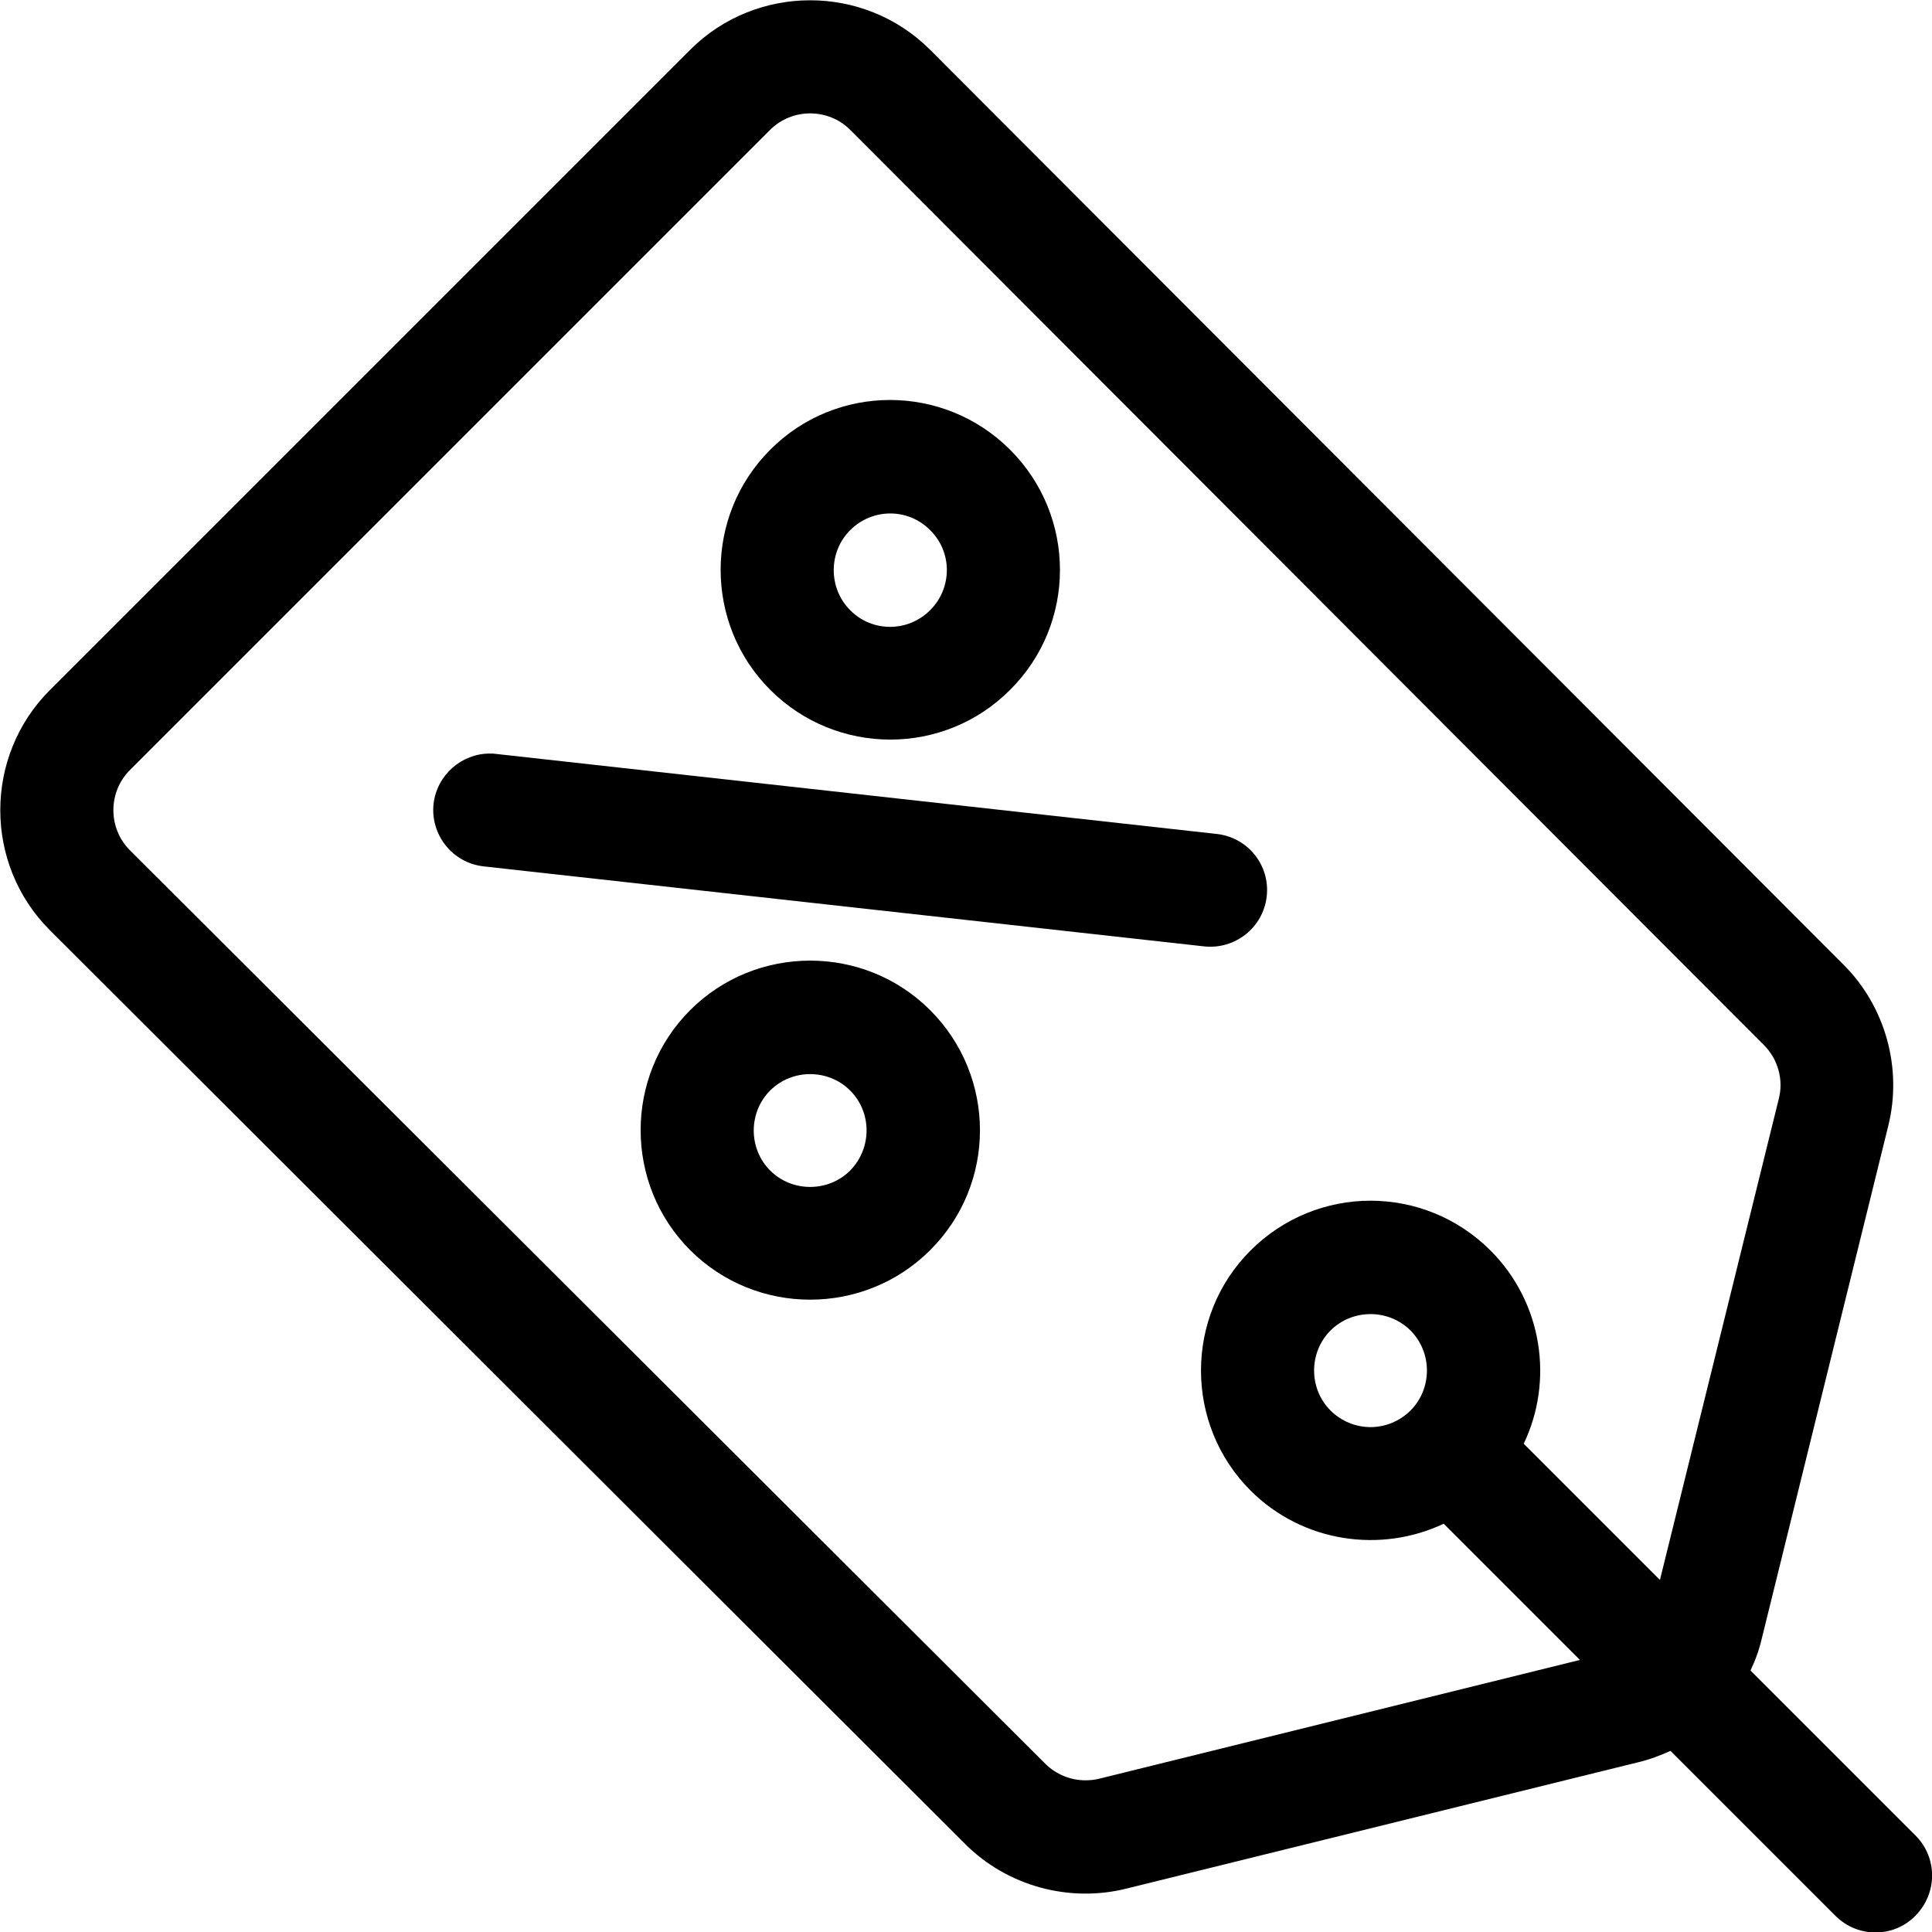
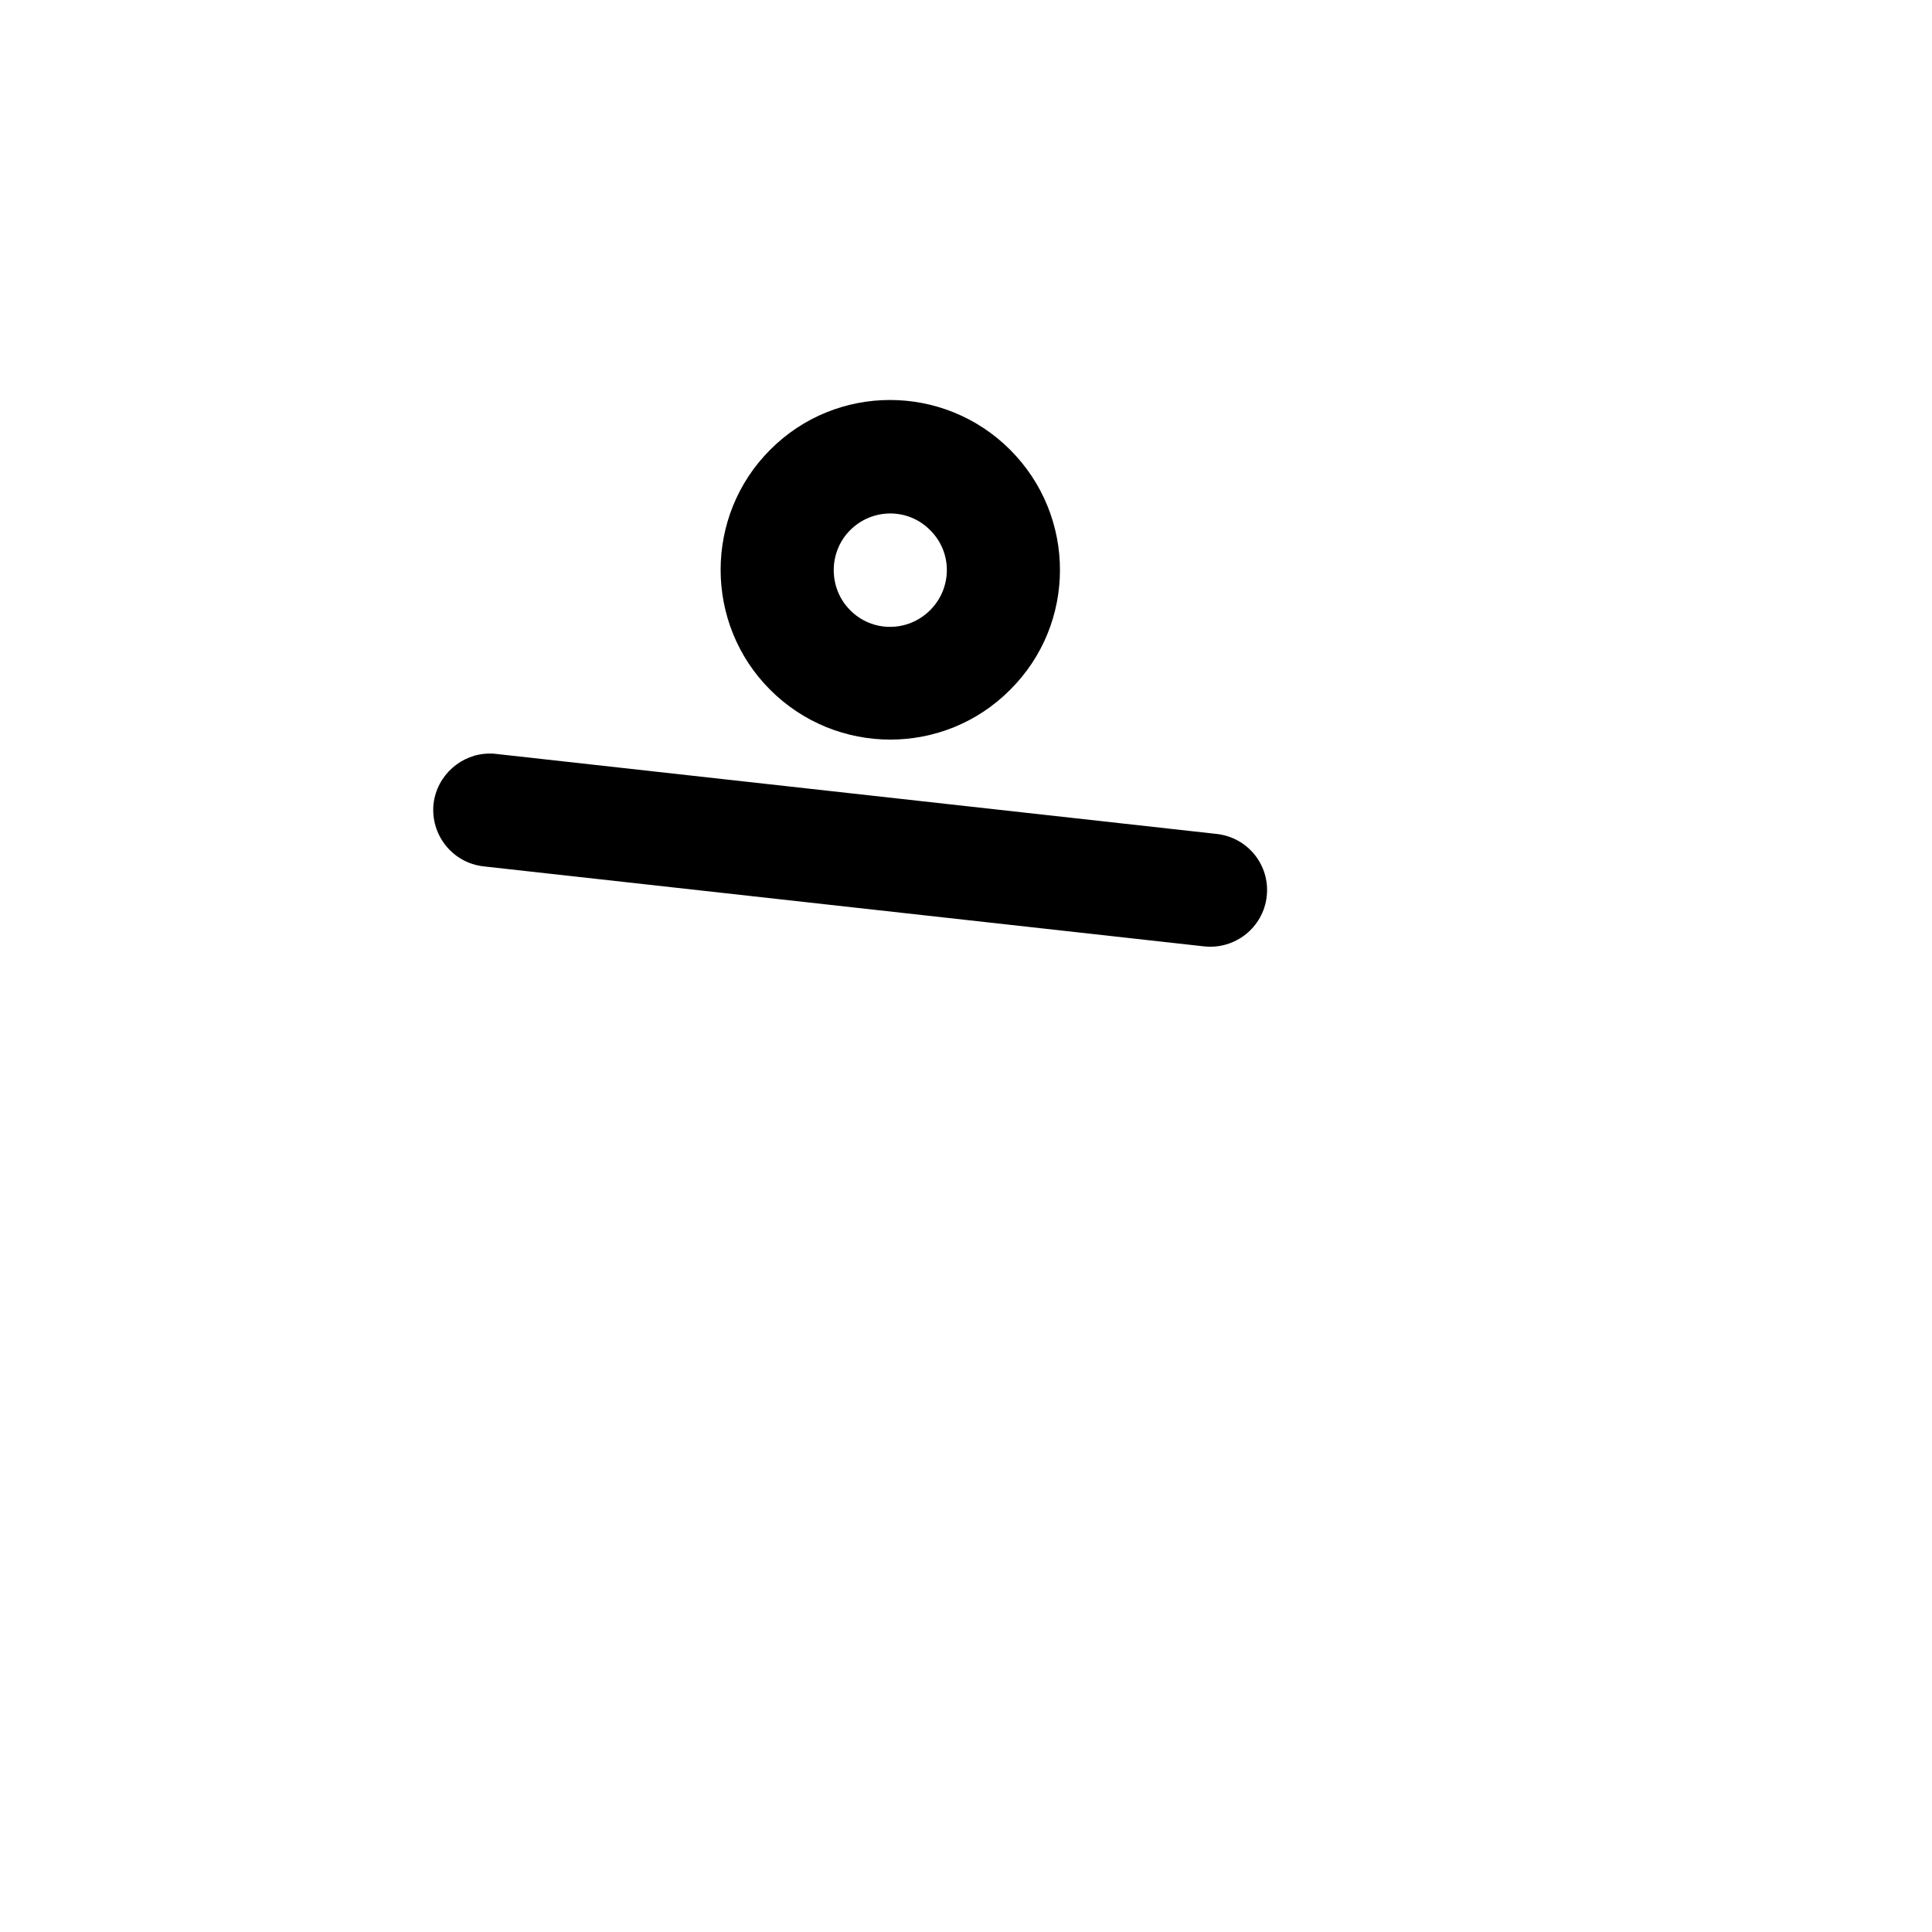
<svg xmlns="http://www.w3.org/2000/svg" version="1.1" id="Capa_1" x="0px" y="0px" viewBox="0 0 512 512" style="enable-background:new 0 0 512 512;" xml:space="preserve">
  <g>
    <g>
-       <path d="M507.6,486.4l-43.7-43.7c1.3-2.7,2.3-5.5,3-8.5l33.5-135.8c3.8-15.2-0.7-31.6-11.8-42.7L246.5,13.2    c-17.5-17.5-46.1-17.5-63.6,0L13.2,182.9c-17.5,17.5-17.5,46.1,0,63.6l242.6,242.2c11.1,11.1,27.5,15.6,42.7,11.8L434.2,467    c3-0.7,5.8-1.8,8.5-3l43.7,43.7c5.9,5.9,15.4,5.9,21.2,0C513.5,501.7,513.5,492.3,507.6,486.4z M439.9,418.7l-36.1-36.1    c8-16.7,5-37.4-8.8-51.2c-8.8-8.8-20.3-13.2-31.8-13.2c-11.5,0-23,4.4-31.8,13.2c-17.5,17.5-17.5,46.1,0,63.6    c13.8,13.8,34.5,16.7,51.2,8.8l36.1,36.1l-127.5,31.5c-1.2,0.3-2.4,0.4-3.6,0.4c-3.9,0-7.8-1.6-10.6-4.4L34.4,225.3    c-5.8-5.8-5.8-15.4,0-21.2L204.1,34.4c5.8-5.8,15.4-5.8,21.2,0l242.2,242.6c3.7,3.7,5.2,9.2,3.9,14.2L439.9,418.7z M373.8,373.8    L373.8,373.8L373.8,373.8c-2.9,2.9-6.8,4.4-10.6,4.4c-3.8,0-7.7-1.5-10.6-4.4c-5.8-5.8-5.8-15.4,0-21.2c5.8-5.8,15.4-5.8,21.2,0    C379.6,358.4,379.6,368,373.8,373.8z" />
-     </g>
+       </g>
  </g>
  <g>
    <g>
-       <path d="M246.5,267.7c-17.5-17.5-46.1-17.5-63.6,0c-17.5,17.5-17.5,46.1,0,63.6c17.5,17.5,46.1,17.5,63.6,0    C264.1,313.8,264.1,285.3,246.5,267.7z M225.3,310.2c-5.8,5.8-15.4,5.8-21.2,0c-5.8-5.8-5.8-15.4,0-21.2s15.4-5.8,21.2,0    C231.1,294.8,231.1,304.3,225.3,310.2z" />
-     </g>
+       </g>
  </g>
  <g>
    <g>
      <path d="M267.7,119.2c-17.6-17.6-46.1-17.6-63.6,0c-17.5,17.5-17.5,46.1,0,63.6c17.6,17.6,46.1,17.6,63.6,0    C285.3,165.3,285.3,136.8,267.7,119.2z M246.5,161.7c-5.9,5.9-15.4,5.9-21.2,0c-5.8-5.8-5.8-15.4,0-21.2c5.9-5.9,15.4-5.9,21.2,0    C252.4,146.3,252.4,155.8,246.5,161.7z" />
    </g>
  </g>
  <g>
    <g>
      <path d="M322.4,221l-190.9-21.2c-0.6-0.1-1.1-0.1-1.7-0.1c-7.5,0-14,5.7-14.9,13.3c-0.9,8.2,5,15.7,13.3,16.6l190.9,21.2    c8.2,0.9,15.7-5,16.6-13.3C336.6,229.3,330.7,221.9,322.4,221z" />
    </g>
  </g>
</svg>